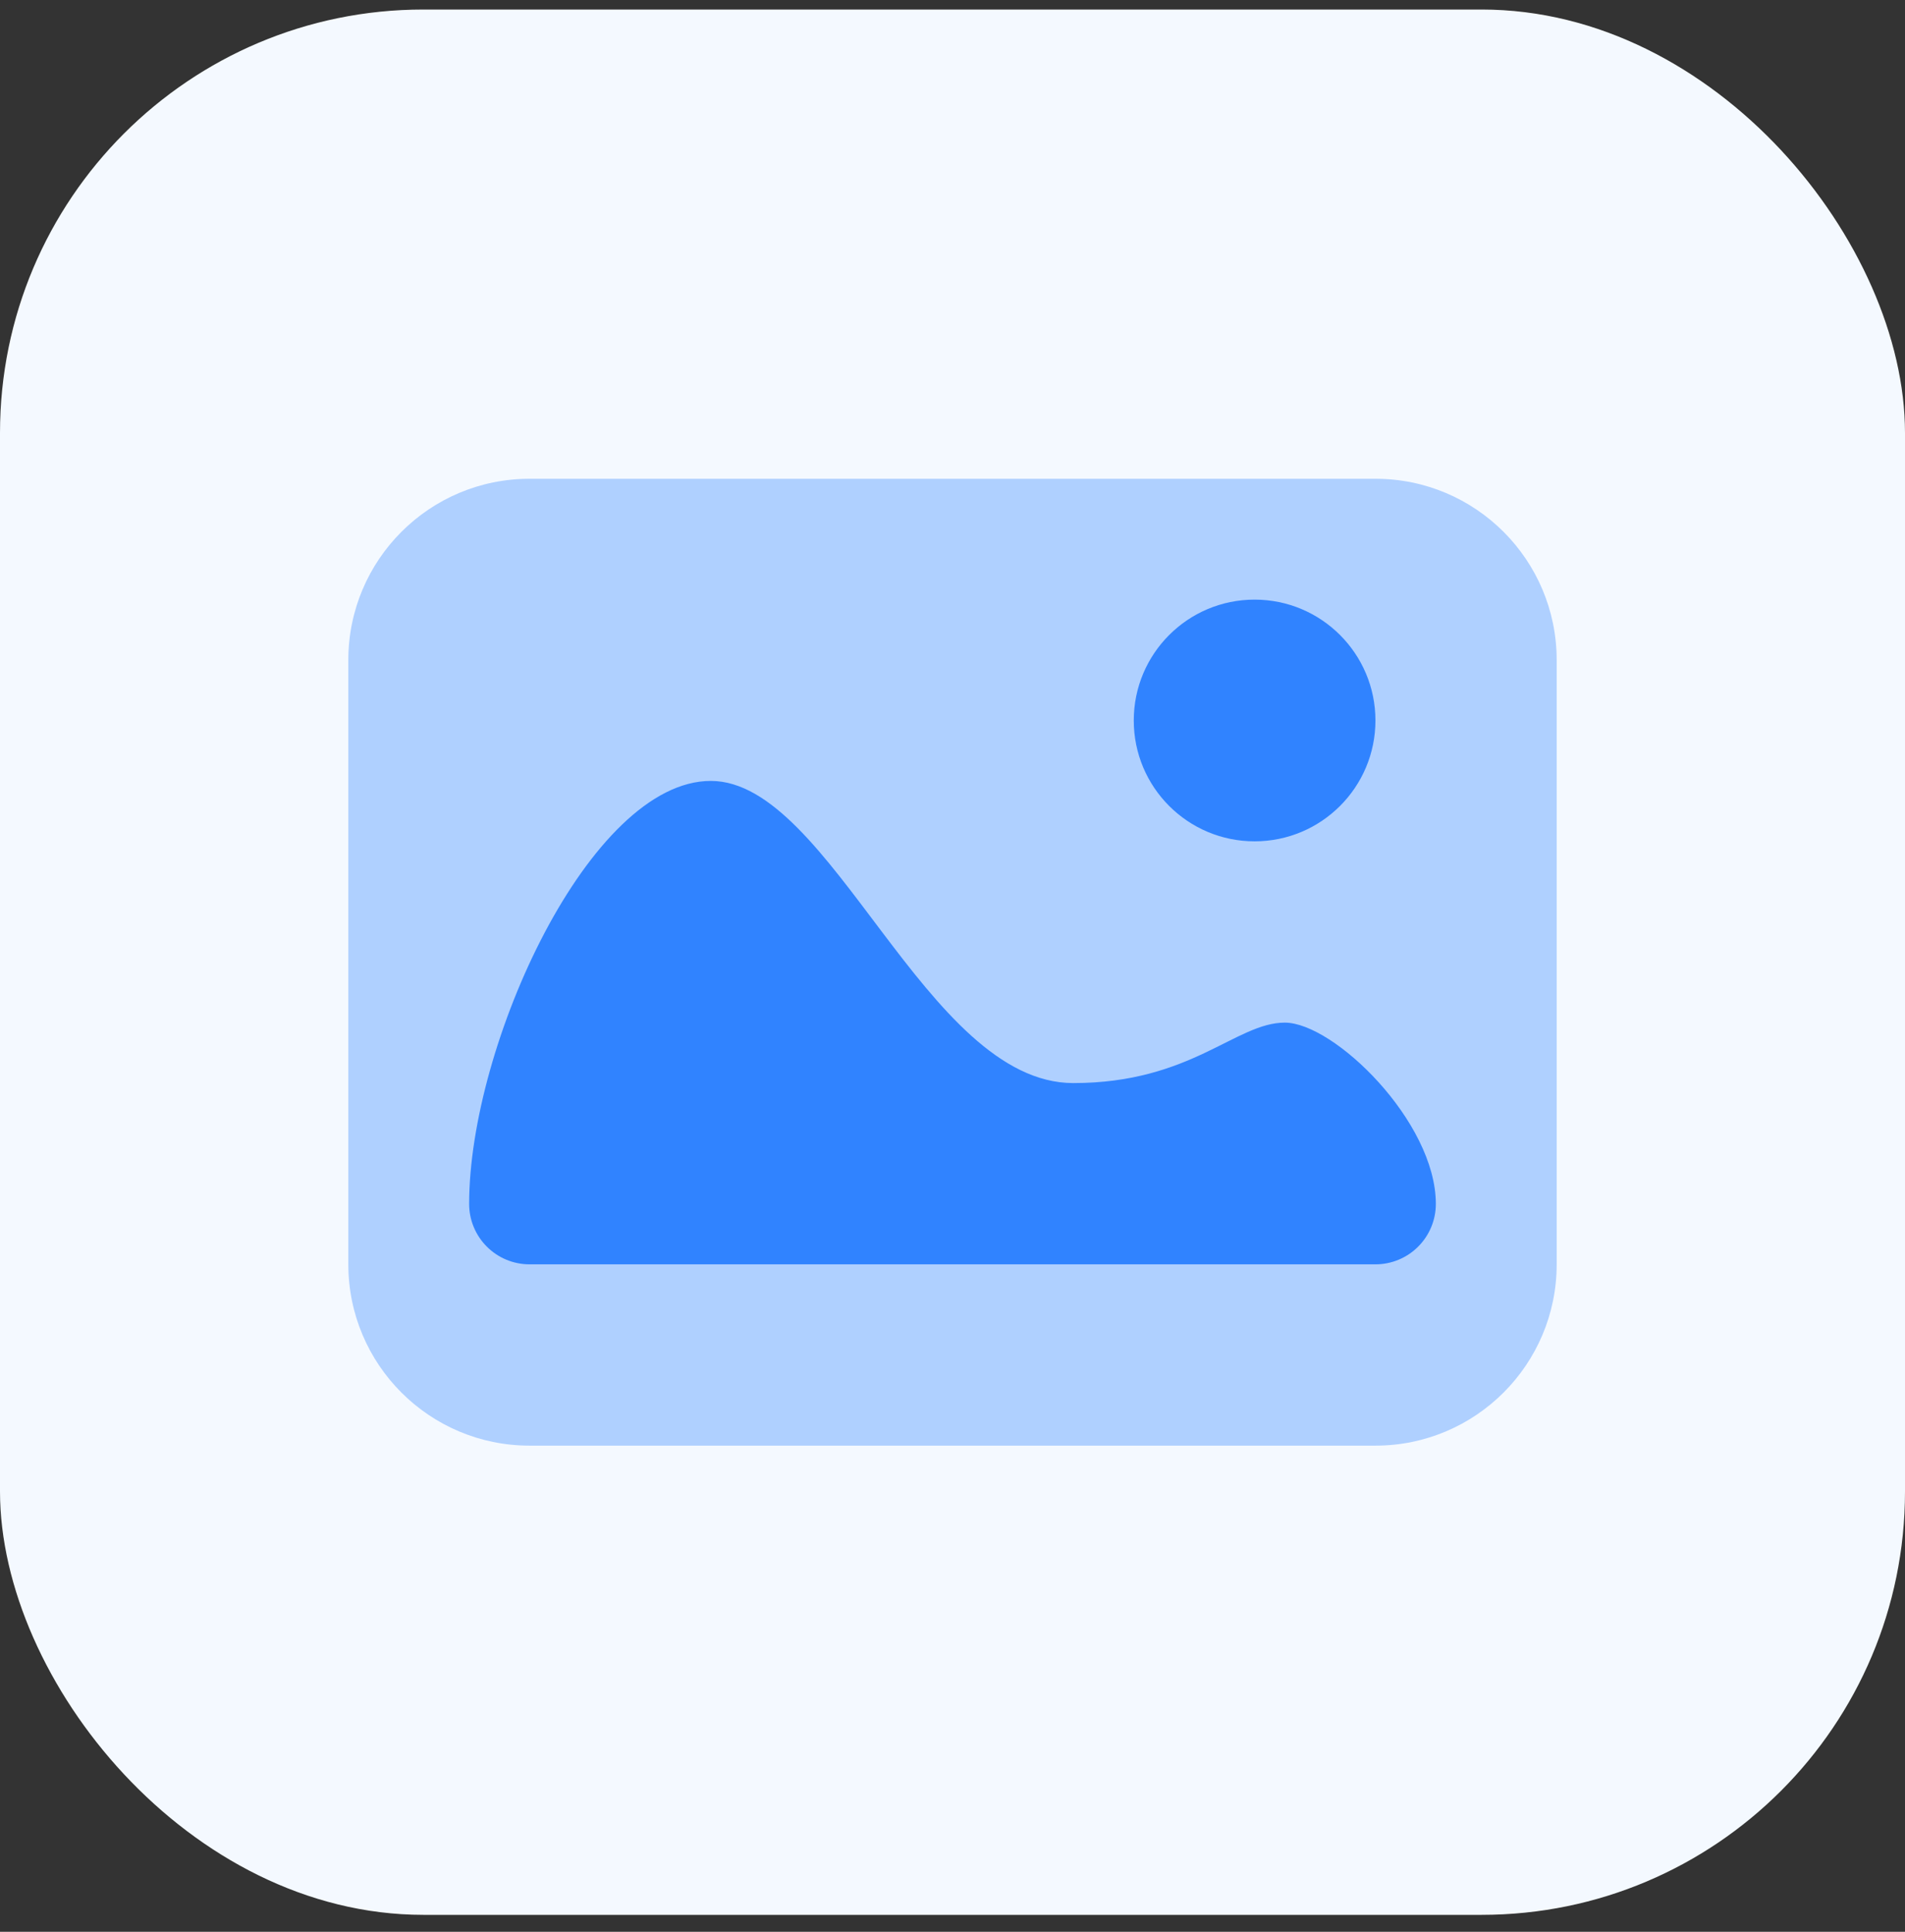
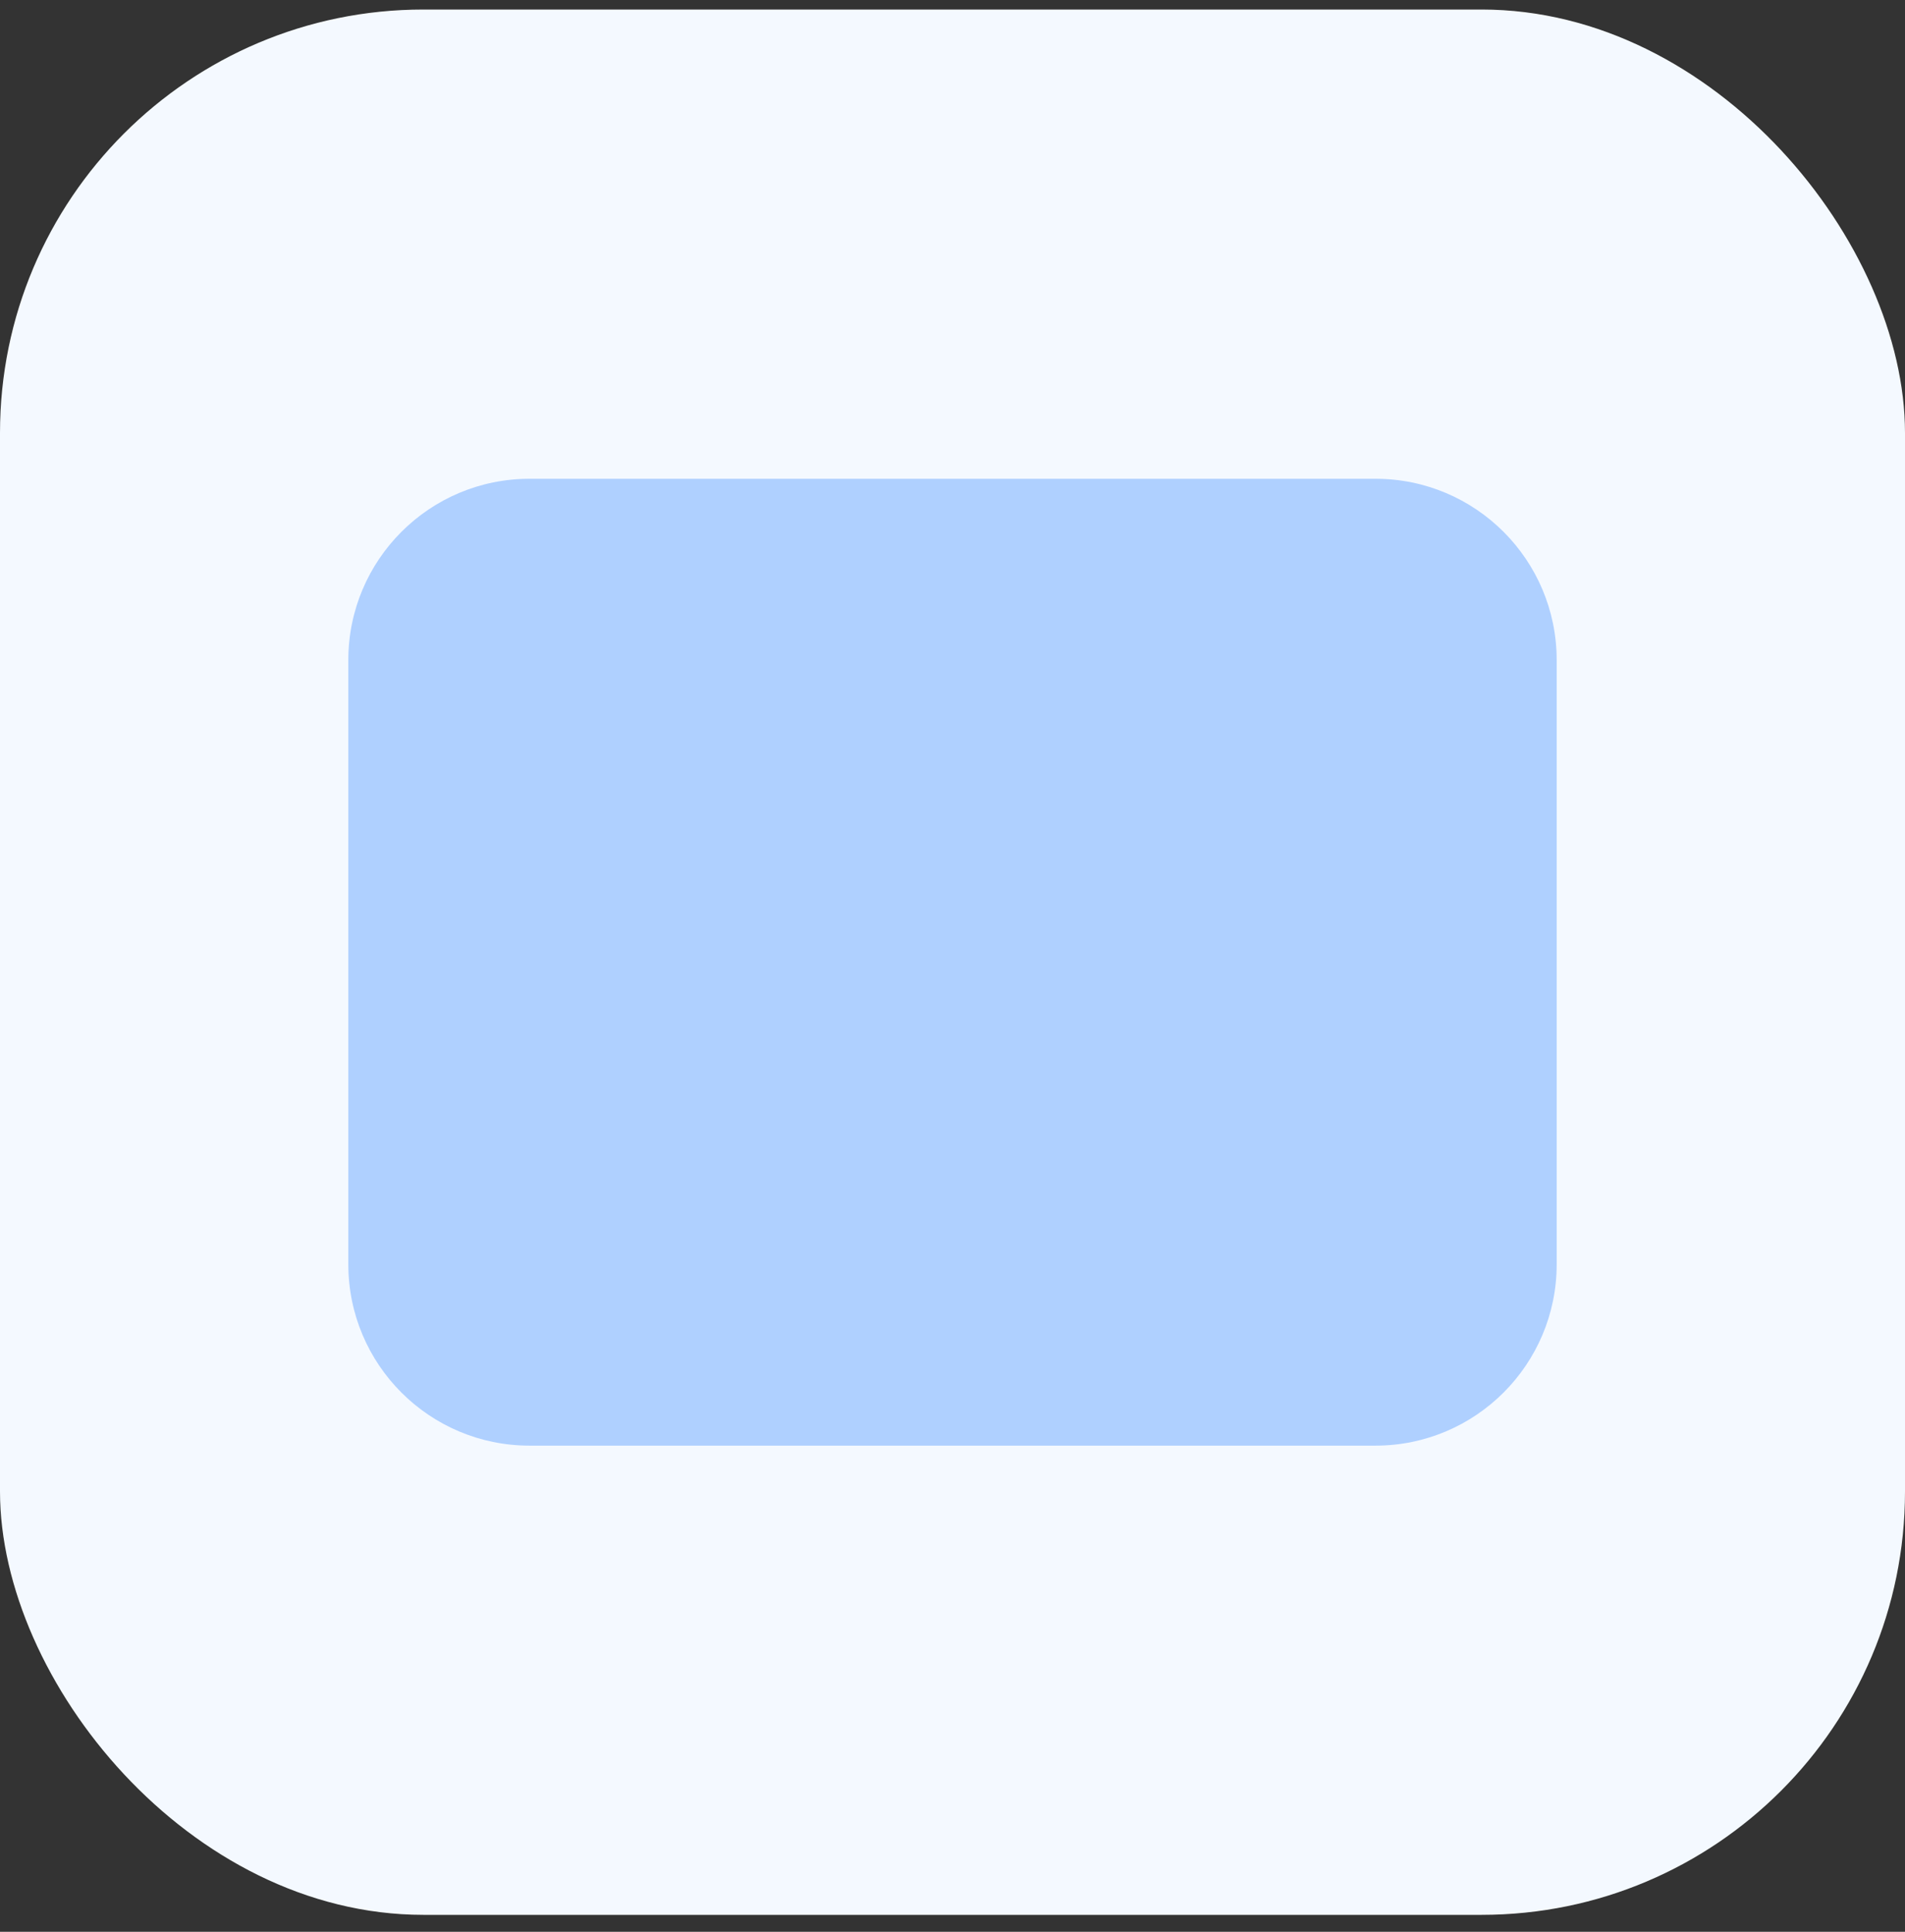
<svg xmlns="http://www.w3.org/2000/svg" width="72" height="73" viewBox="0 0 72 73" fill="none">
  <rect x="0" y="0" width="72" height="73" fill="#333333" stroke="none" />
  <rect y="0.36" width="72" height="72" rx="16" fill="#F4F9FF" />
  <path opacity="0.35" d="M51.985 18.092H20.015C16.232 18.092 13.165 21.159 13.165 24.943V47.778C13.165 51.562 16.232 54.629 20.015 54.629H51.985C55.768 54.629 58.835 51.562 58.835 47.778V24.943C58.835 21.159 55.768 18.092 51.985 18.092Z" fill="#3083FF" />
-   <path d="M47.418 31.793C49.94 31.793 51.985 29.749 51.985 27.226C51.985 24.704 49.94 22.659 47.418 22.659C44.895 22.659 42.851 24.704 42.851 27.226C42.851 29.749 44.895 31.793 47.418 31.793Z" fill="#3083FF" />
-   <path d="M17.731 45.495C17.731 46.1 17.972 46.681 18.4 47.109C18.828 47.538 19.409 47.778 20.015 47.778H51.985C52.59 47.778 53.171 47.538 53.599 47.109C54.028 46.681 54.268 46.1 54.268 45.495C54.268 42.38 50.413 38.644 48.559 38.644C46.705 38.644 45.024 40.928 40.567 40.928C34.99 40.928 31.433 29.51 26.866 29.51C22.299 29.51 17.731 39.471 17.731 45.495Z" fill="#3083FF" />
</svg>